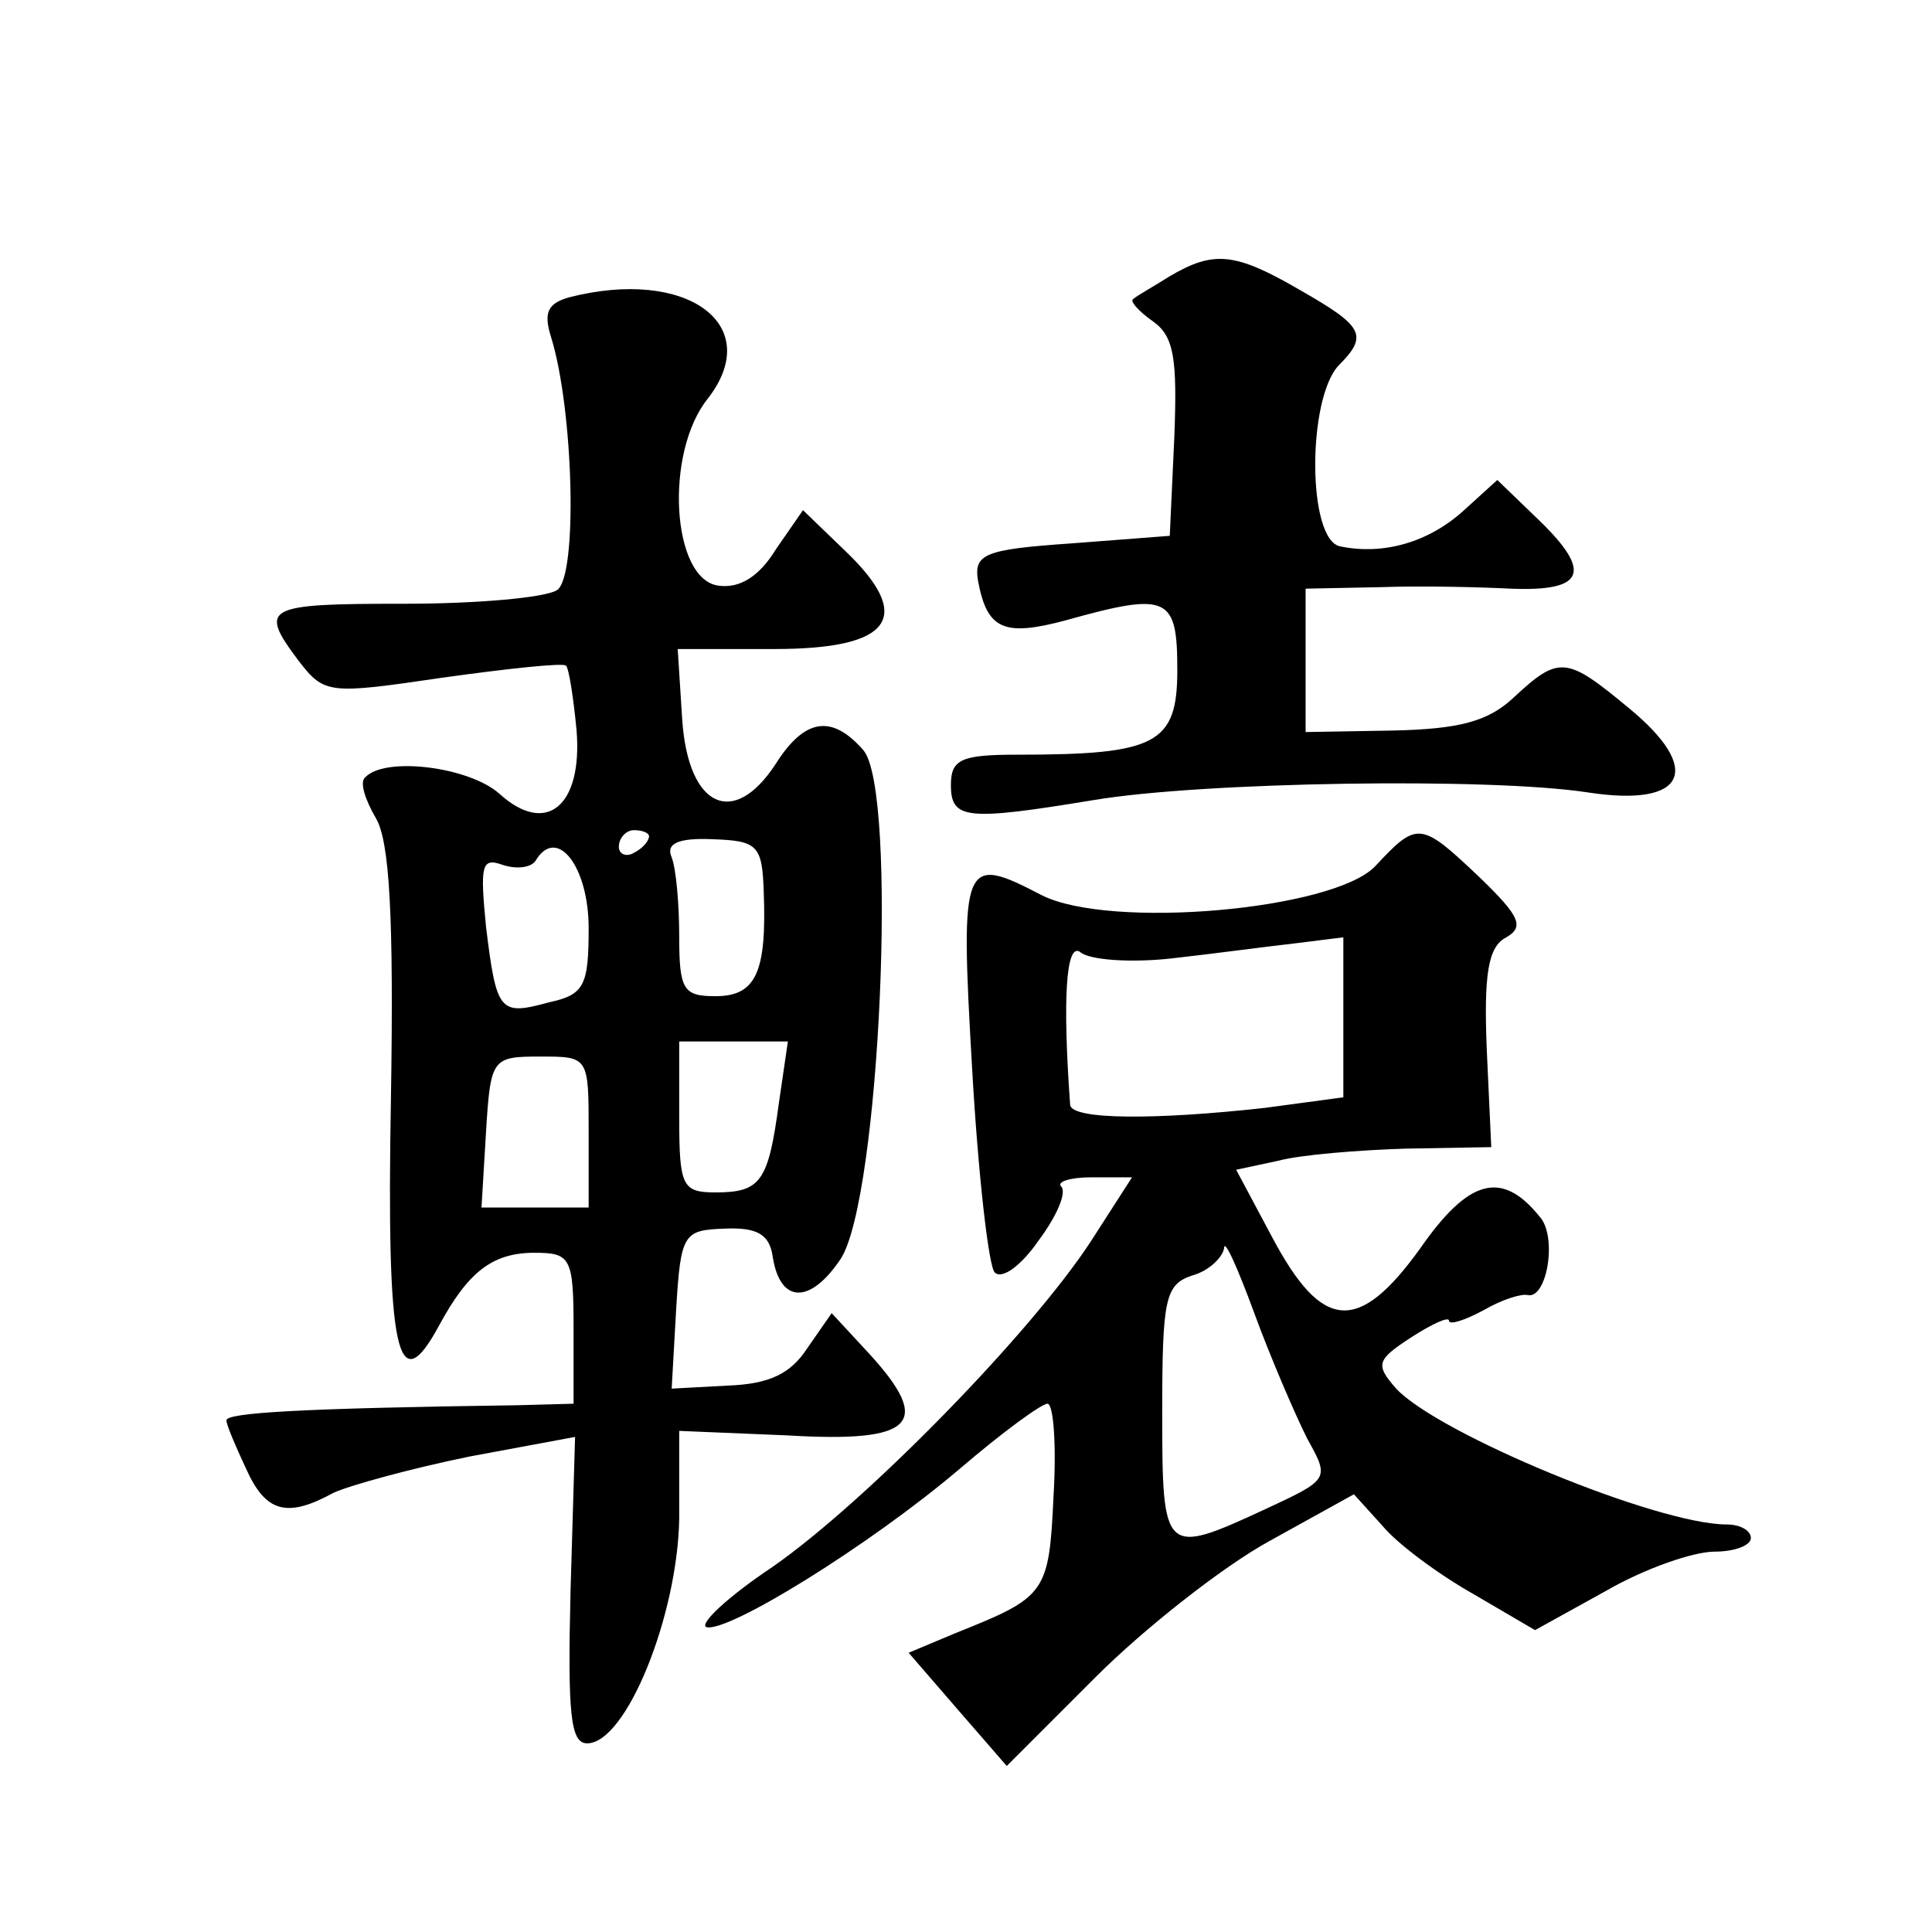
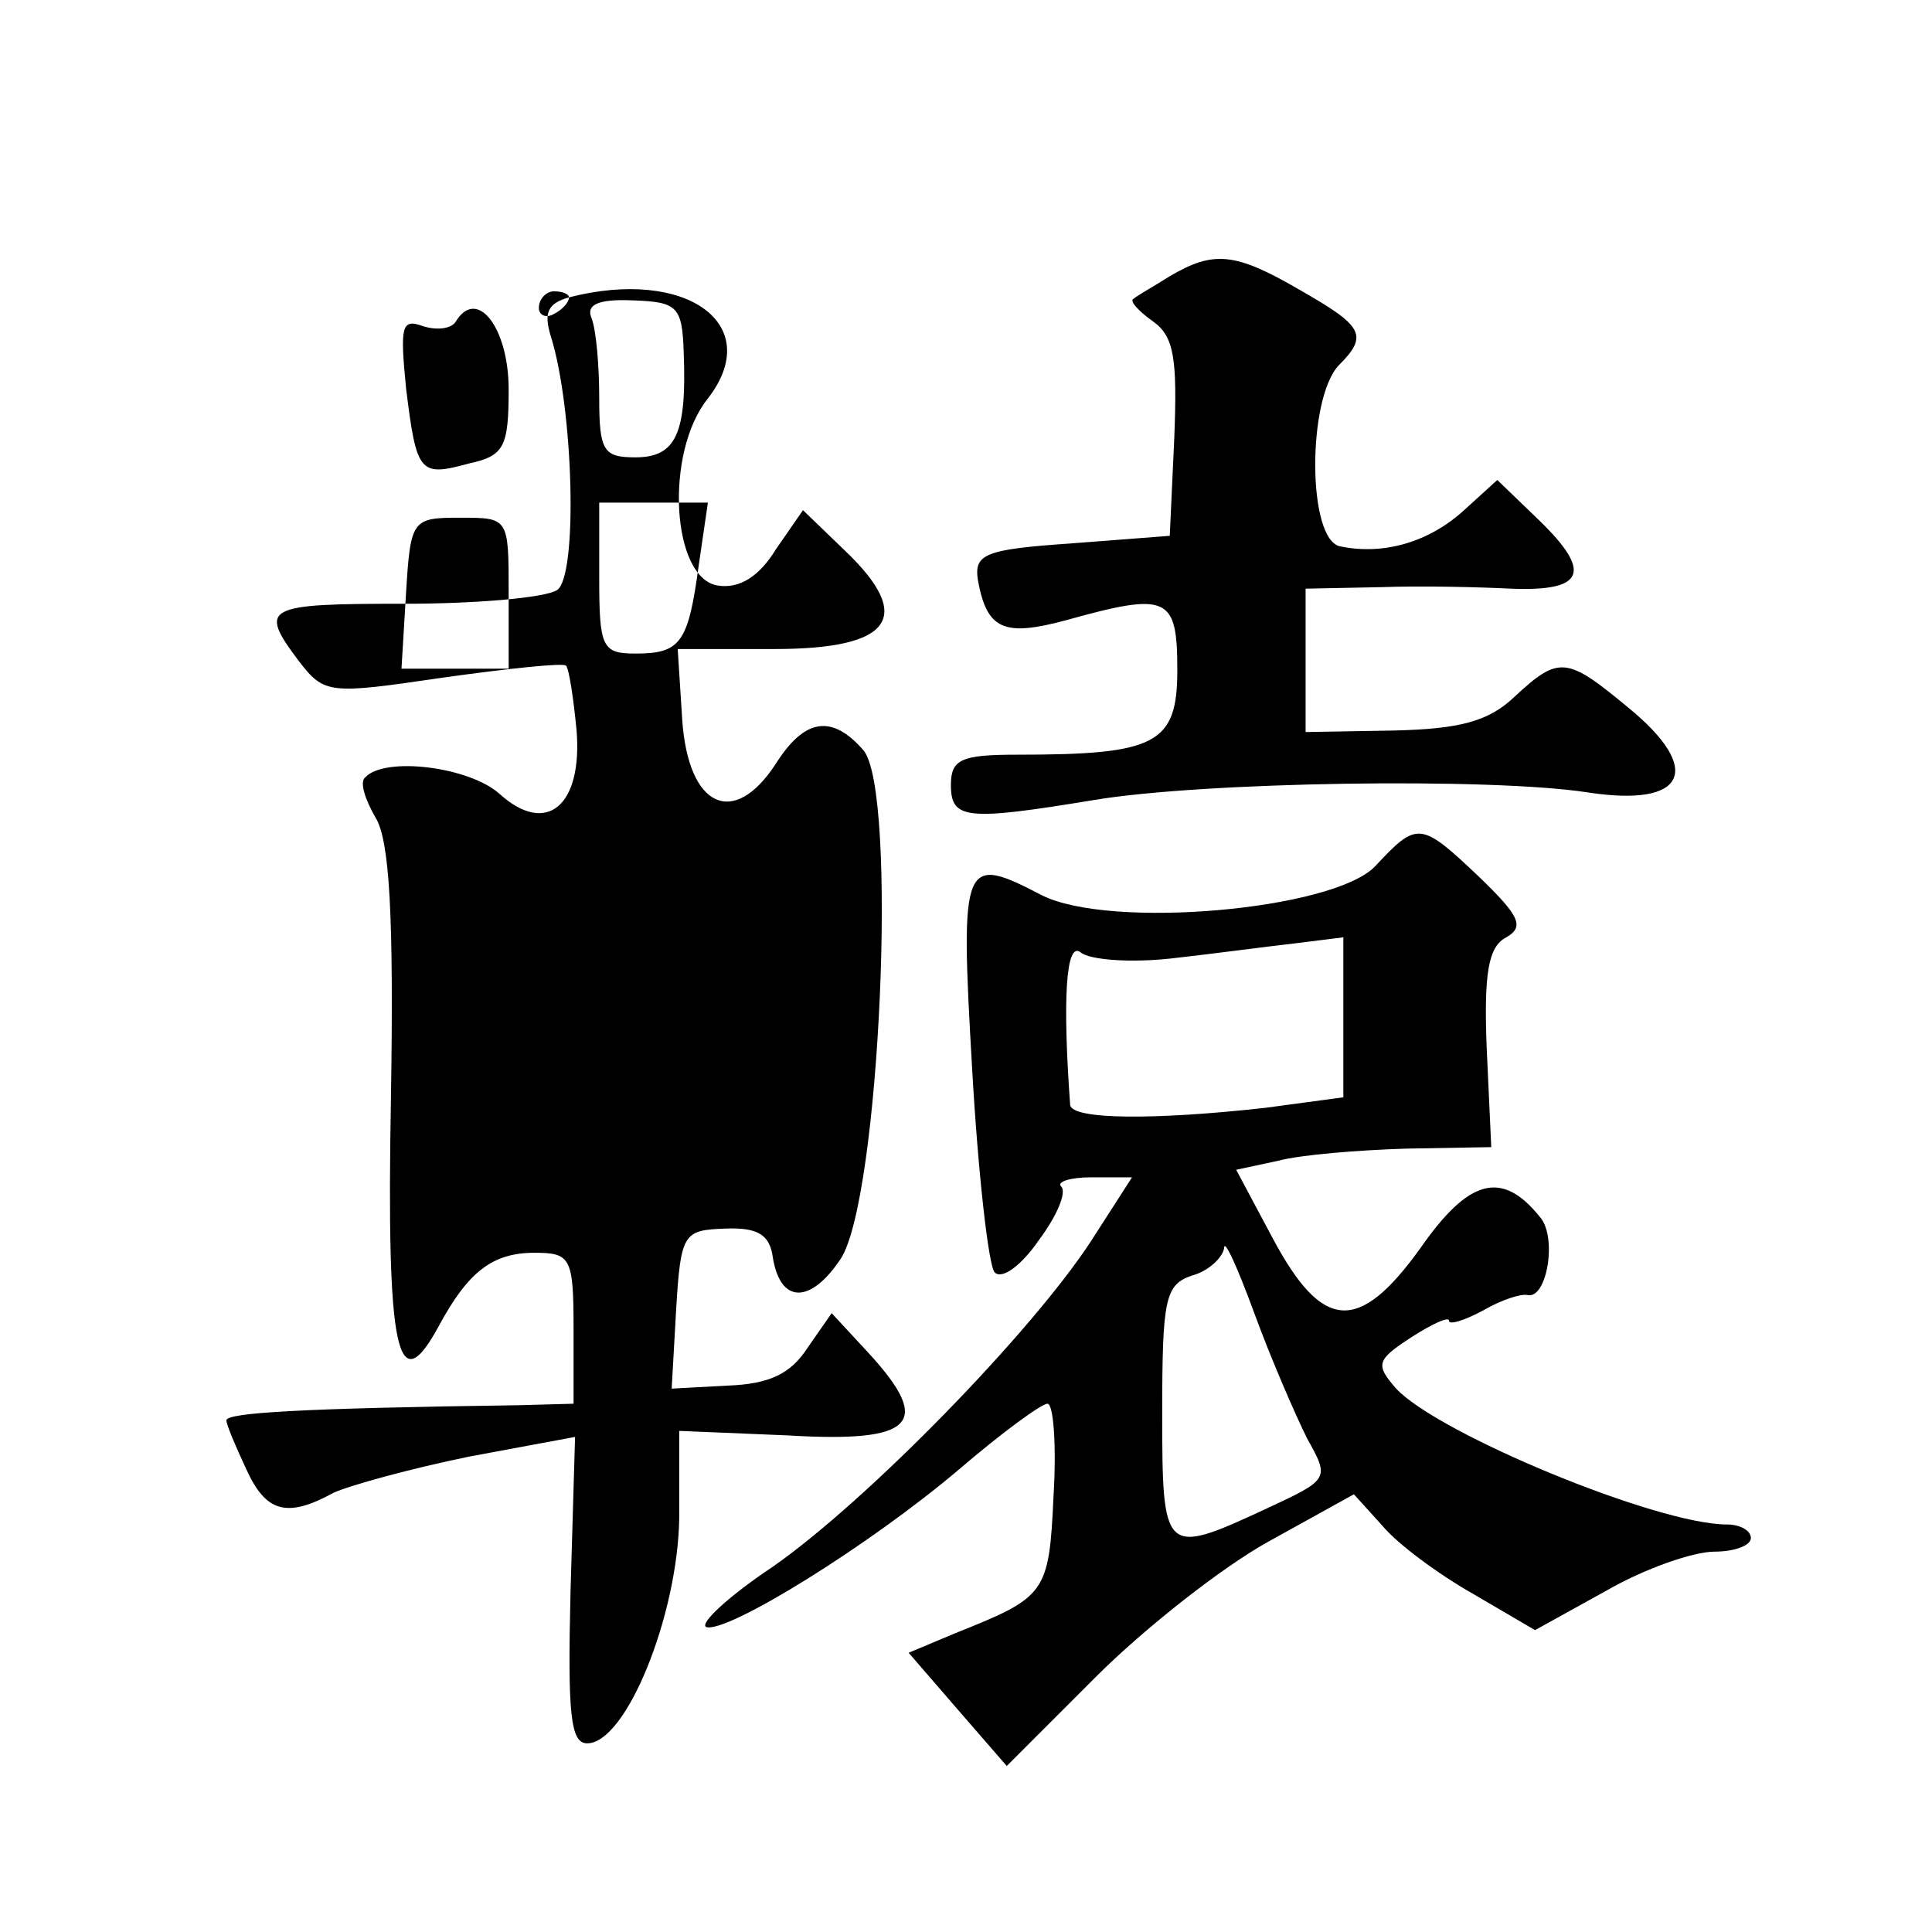
<svg xmlns="http://www.w3.org/2000/svg" version="1.0" width="128pt" height="128pt" viewBox="0 0 128 128" preserveAspectRatio="xMidYMid meet">
  <g transform="translate(0,128) scale(0.1,-0.1)" fill="#0" stroke="none">
-     <path d="M775 1097 c-11 -7 -22 -13 -24 -15 -3 -1 3 -8 13 -15 14 -10 16 -25 14 -77 l-3 -65 -65 -5 c-58 -4 -65 -7 -62 -25 6 -32 17 -37 58 -26 68 19 74 16 74 -33 0 -49 -14 -56 -106 -56 -37 0 -44 -3 -44 -20 0 -23 10 -24 95 -10 72 12 262 15 327 5 65 -10 77 15 27 56 -41 34 -46 35 -76 7 -17 -16 -36 -21 -80 -22 l-58 -1 0 47 0 48 50 1 c28 1 66 0 86 -1 49 -2 54 11 19 45 l-28 27 -22 -20 c-23 -21 -53 -30 -82 -24 -22 4 -22 98 -1 120 20 20 16 26 -26 50 -43 25 -57 26 -86 9z M377 1083 c-14 -4 -17 -10 -12 -26 15 -48 18 -159 4 -168 -8 -5 -53 -9 -101 -9 -93 0 -97 -2 -70 -38 17 -22 20 -22 95 -11 43 6 80 10 82 8 2 -2 5 -22 7 -43 4 -50 -20 -70 -51 -42 -20 18 -76 25 -89 11 -4 -3 0 -15 7 -27 9 -15 12 -64 10 -186 -3 -168 4 -202 32 -150 19 35 35 48 63 48 24 0 26 -3 26 -50 l0 -50 -37 -1 c-144 -2 -193 -5 -193 -10 0 -3 6 -17 13 -32 13 -29 27 -33 58 -16 11 5 51 16 90 24 l70 13 -3 -102 c-2 -82 0 -101 11 -101 26 0 60 85 61 149 l0 58 72 -3 c84 -5 96 8 54 54 l-25 27 -16 -23 c-11 -17 -25 -24 -53 -25 l-37 -2 3 53 c3 50 5 52 32 53 22 1 30 -4 32 -19 5 -31 25 -31 45 -1 26 40 38 310 15 337 -21 24 -39 21 -58 -9 -28 -43 -58 -29 -62 29 l-3 47 64 0 c78 0 93 21 47 65 l-28 27 -18 -26 c-11 -18 -24 -26 -38 -24 -31 4 -36 88 -7 124 38 49 -14 87 -92 67z m53 -357 c0 -3 -4 -8 -10 -11 -5 -3 -10 -1 -10 4 0 6 5 11 10 11 6 0 10 -2 10 -4z m76 -37 c2 -53 -5 -69 -32 -69 -21 0 -24 4 -24 39 0 22 -2 45 -5 53 -4 9 4 13 27 12 30 -1 33 -4 34 -35z m-116 -24 c0 -38 -3 -44 -26 -49 -33 -9 -35 -7 -42 50 -4 41 -3 46 11 41 9 -3 19 -2 22 3 14 23 35 -4 35 -45z m126 -116 c-7 -52 -12 -59 -42 -59 -22 0 -24 4 -24 50 l0 50 36 0 36 0 -6 -41z m-126 -19 l0 -50 -36 0 -35 0 3 50 c3 49 4 50 36 50 32 0 32 0 32 -50z M911 706 c-28 -29 -176 -42 -221 -19 -52 27 -54 24 -46 -114 4 -71 11 -132 15 -136 5 -5 18 5 29 21 12 16 19 32 15 36 -3 3 6 6 20 6 l27 0 -27 -42 c-39 -60 -148 -172 -211 -216 -30 -20 -49 -38 -44 -40 14 -4 108 54 168 105 28 24 54 43 58 43 4 0 6 -28 4 -61 -3 -65 -5 -67 -65 -91 l-31 -13 32 -37 33 -38 59 59 c32 32 84 73 115 90 l56 31 19 -21 c10 -12 37 -32 60 -45 l41 -24 47 26 c26 15 58 26 72 26 13 0 24 4 24 9 0 5 -7 9 -16 9 -46 0 -191 60 -219 90 -14 16 -13 19 10 34 14 9 25 14 25 11 0 -3 10 0 23 7 12 7 25 11 29 10 13 -3 20 39 8 52 -25 31 -47 25 -79 -21 -41 -57 -65 -55 -98 7 l-24 45 28 6 c15 4 53 7 84 8 l57 1 -3 65 c-2 50 1 68 13 74 12 7 9 14 -18 40 -39 37 -41 37 -69 7z m-135 -61 c27 3 64 8 82 10 l32 4 0 -53 0 -53 -52 -7 c-72 -8 -128 -8 -129 2 -5 69 -3 109 7 101 6 -5 33 -7 60 -4z m90 -318 c15 -27 15 -27 -28 -47 -67 -31 -68 -30 -68 64 0 76 2 85 20 91 11 3 20 12 21 18 0 7 9 -13 20 -43 11 -30 27 -67 35 -83z" />
+     <path d="M775 1097 c-11 -7 -22 -13 -24 -15 -3 -1 3 -8 13 -15 14 -10 16 -25 14 -77 l-3 -65 -65 -5 c-58 -4 -65 -7 -62 -25 6 -32 17 -37 58 -26 68 19 74 16 74 -33 0 -49 -14 -56 -106 -56 -37 0 -44 -3 -44 -20 0 -23 10 -24 95 -10 72 12 262 15 327 5 65 -10 77 15 27 56 -41 34 -46 35 -76 7 -17 -16 -36 -21 -80 -22 l-58 -1 0 47 0 48 50 1 c28 1 66 0 86 -1 49 -2 54 11 19 45 l-28 27 -22 -20 c-23 -21 -53 -30 -82 -24 -22 4 -22 98 -1 120 20 20 16 26 -26 50 -43 25 -57 26 -86 9z M377 1083 c-14 -4 -17 -10 -12 -26 15 -48 18 -159 4 -168 -8 -5 -53 -9 -101 -9 -93 0 -97 -2 -70 -38 17 -22 20 -22 95 -11 43 6 80 10 82 8 2 -2 5 -22 7 -43 4 -50 -20 -70 -51 -42 -20 18 -76 25 -89 11 -4 -3 0 -15 7 -27 9 -15 12 -64 10 -186 -3 -168 4 -202 32 -150 19 35 35 48 63 48 24 0 26 -3 26 -50 l0 -50 -37 -1 c-144 -2 -193 -5 -193 -10 0 -3 6 -17 13 -32 13 -29 27 -33 58 -16 11 5 51 16 90 24 l70 13 -3 -102 c-2 -82 0 -101 11 -101 26 0 60 85 61 149 l0 58 72 -3 c84 -5 96 8 54 54 l-25 27 -16 -23 c-11 -17 -25 -24 -53 -25 l-37 -2 3 53 c3 50 5 52 32 53 22 1 30 -4 32 -19 5 -31 25 -31 45 -1 26 40 38 310 15 337 -21 24 -39 21 -58 -9 -28 -43 -58 -29 -62 29 l-3 47 64 0 c78 0 93 21 47 65 l-28 27 -18 -26 c-11 -18 -24 -26 -38 -24 -31 4 -36 88 -7 124 38 49 -14 87 -92 67z c0 -3 -4 -8 -10 -11 -5 -3 -10 -1 -10 4 0 6 5 11 10 11 6 0 10 -2 10 -4z m76 -37 c2 -53 -5 -69 -32 -69 -21 0 -24 4 -24 39 0 22 -2 45 -5 53 -4 9 4 13 27 12 30 -1 33 -4 34 -35z m-116 -24 c0 -38 -3 -44 -26 -49 -33 -9 -35 -7 -42 50 -4 41 -3 46 11 41 9 -3 19 -2 22 3 14 23 35 -4 35 -45z m126 -116 c-7 -52 -12 -59 -42 -59 -22 0 -24 4 -24 50 l0 50 36 0 36 0 -6 -41z m-126 -19 l0 -50 -36 0 -35 0 3 50 c3 49 4 50 36 50 32 0 32 0 32 -50z M911 706 c-28 -29 -176 -42 -221 -19 -52 27 -54 24 -46 -114 4 -71 11 -132 15 -136 5 -5 18 5 29 21 12 16 19 32 15 36 -3 3 6 6 20 6 l27 0 -27 -42 c-39 -60 -148 -172 -211 -216 -30 -20 -49 -38 -44 -40 14 -4 108 54 168 105 28 24 54 43 58 43 4 0 6 -28 4 -61 -3 -65 -5 -67 -65 -91 l-31 -13 32 -37 33 -38 59 59 c32 32 84 73 115 90 l56 31 19 -21 c10 -12 37 -32 60 -45 l41 -24 47 26 c26 15 58 26 72 26 13 0 24 4 24 9 0 5 -7 9 -16 9 -46 0 -191 60 -219 90 -14 16 -13 19 10 34 14 9 25 14 25 11 0 -3 10 0 23 7 12 7 25 11 29 10 13 -3 20 39 8 52 -25 31 -47 25 -79 -21 -41 -57 -65 -55 -98 7 l-24 45 28 6 c15 4 53 7 84 8 l57 1 -3 65 c-2 50 1 68 13 74 12 7 9 14 -18 40 -39 37 -41 37 -69 7z m-135 -61 c27 3 64 8 82 10 l32 4 0 -53 0 -53 -52 -7 c-72 -8 -128 -8 -129 2 -5 69 -3 109 7 101 6 -5 33 -7 60 -4z m90 -318 c15 -27 15 -27 -28 -47 -67 -31 -68 -30 -68 64 0 76 2 85 20 91 11 3 20 12 21 18 0 7 9 -13 20 -43 11 -30 27 -67 35 -83z" />
  </g>
</svg>